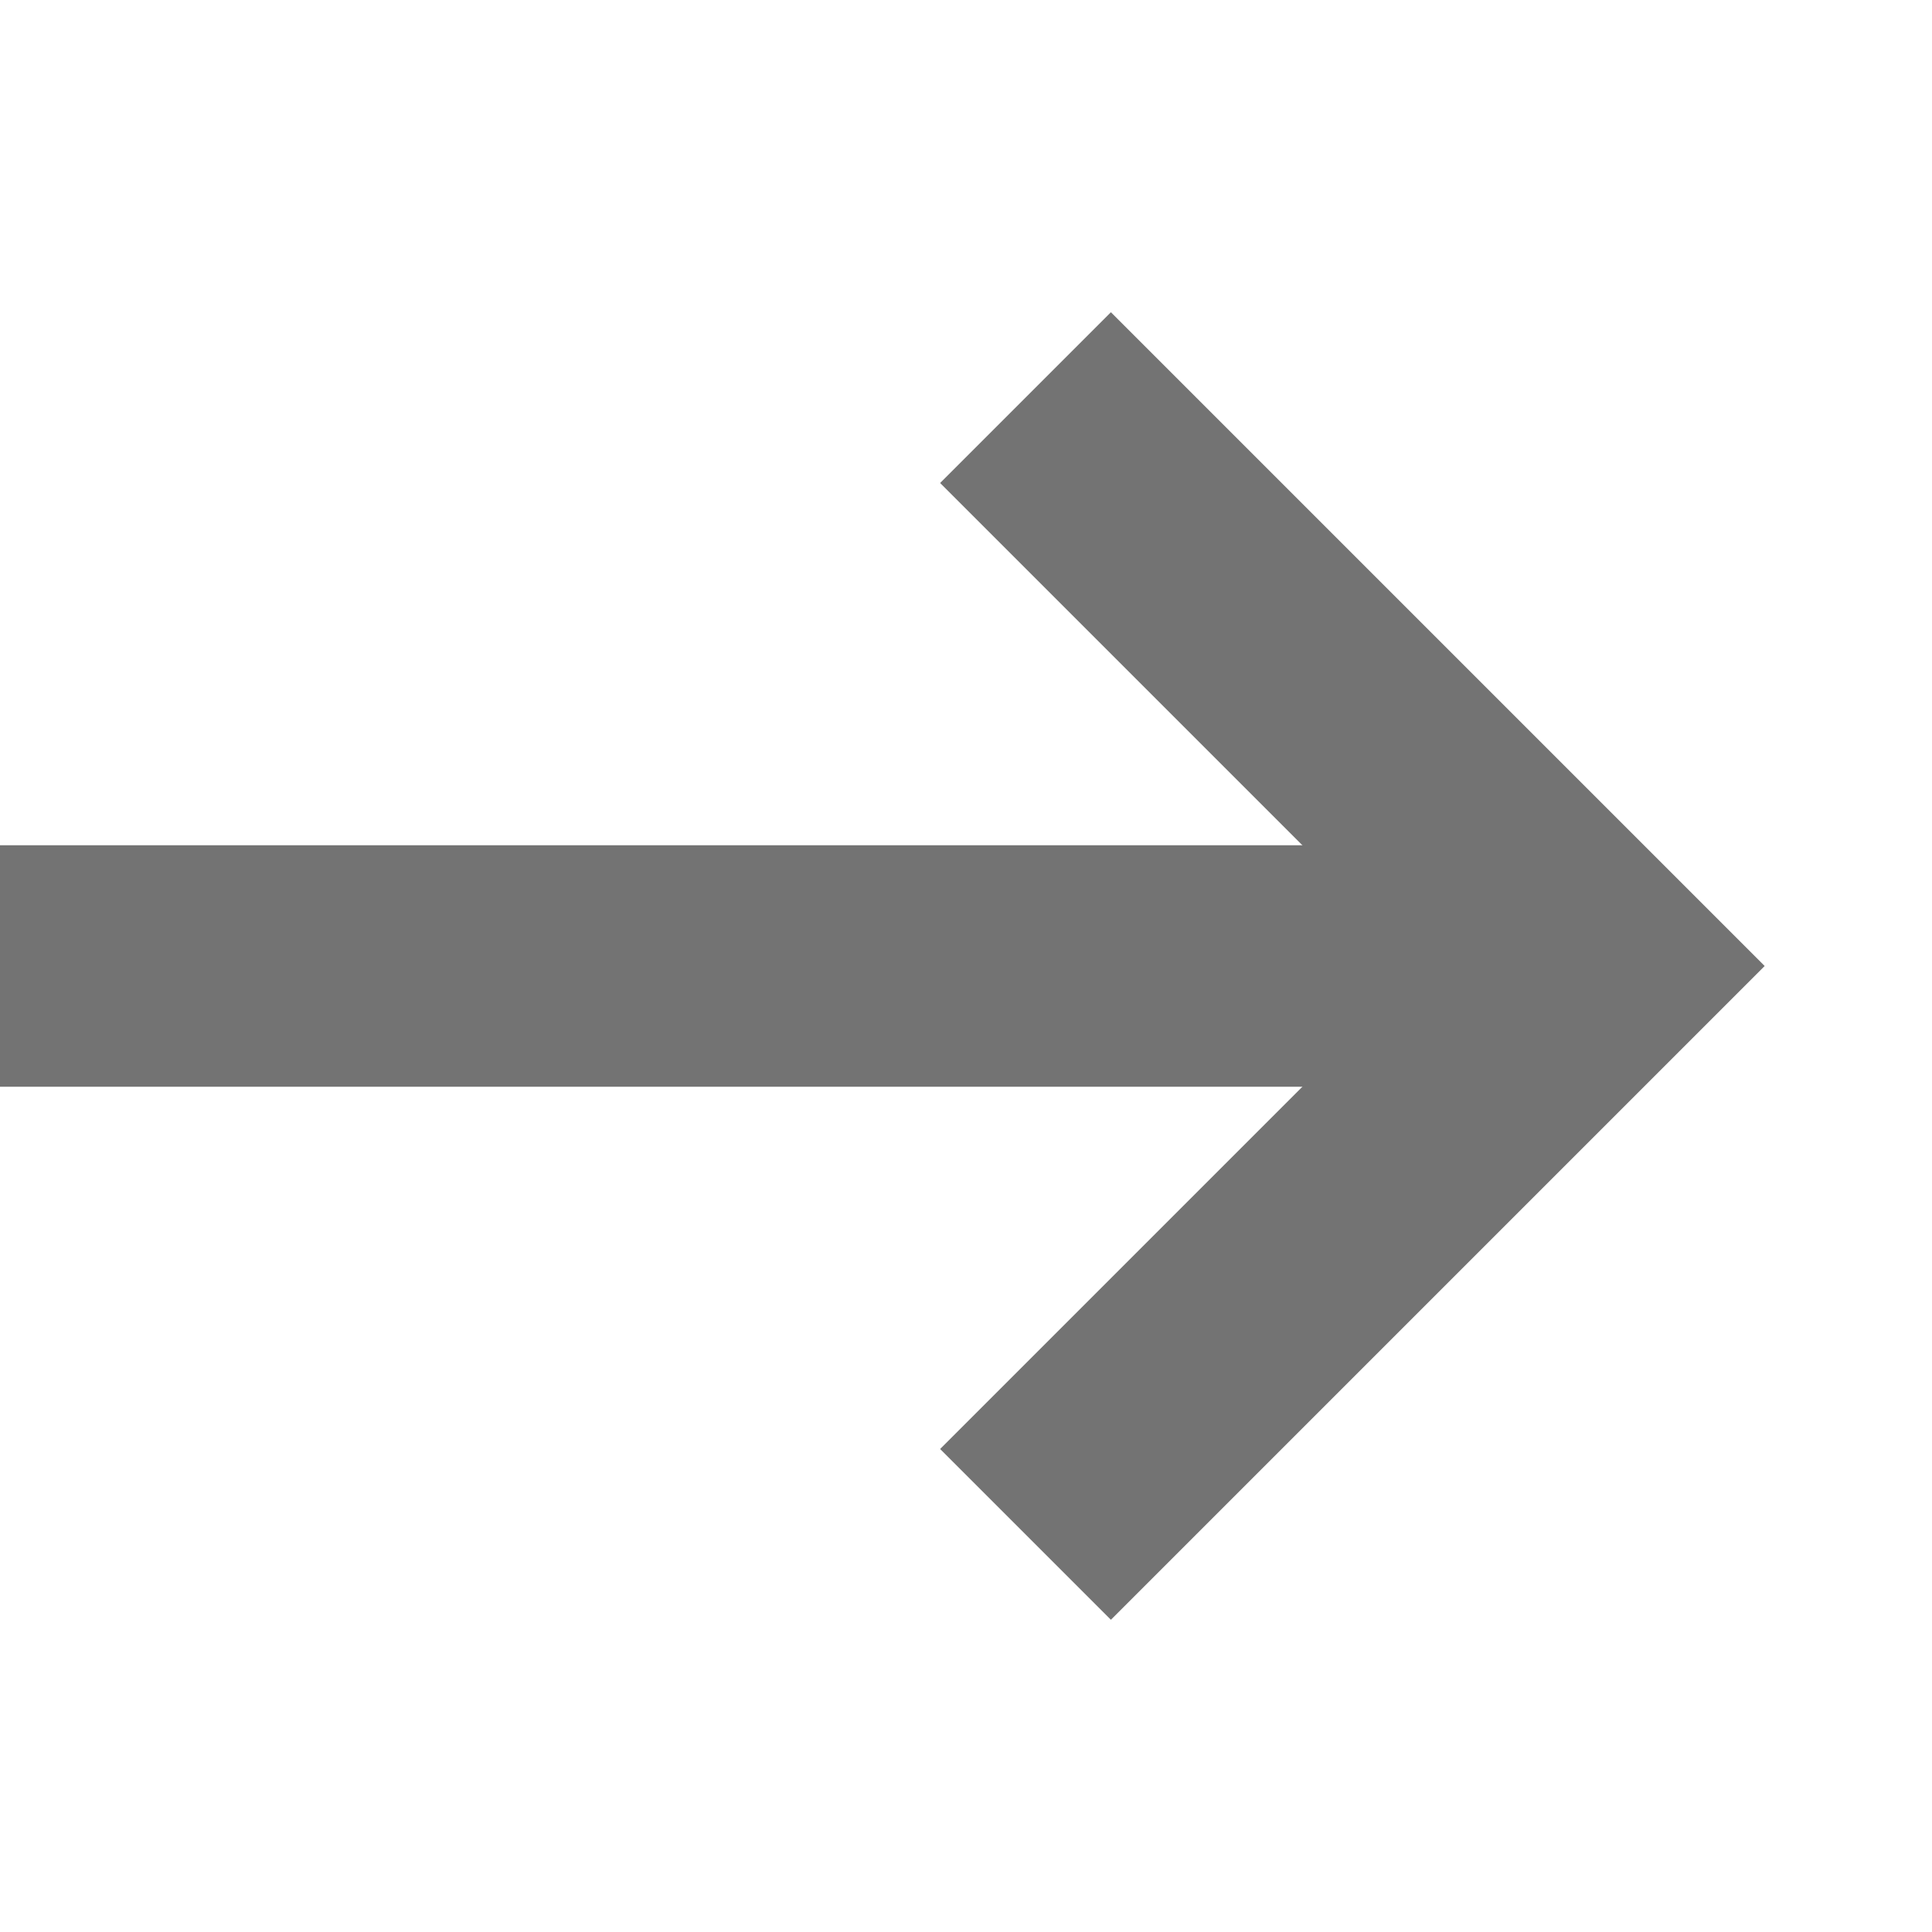
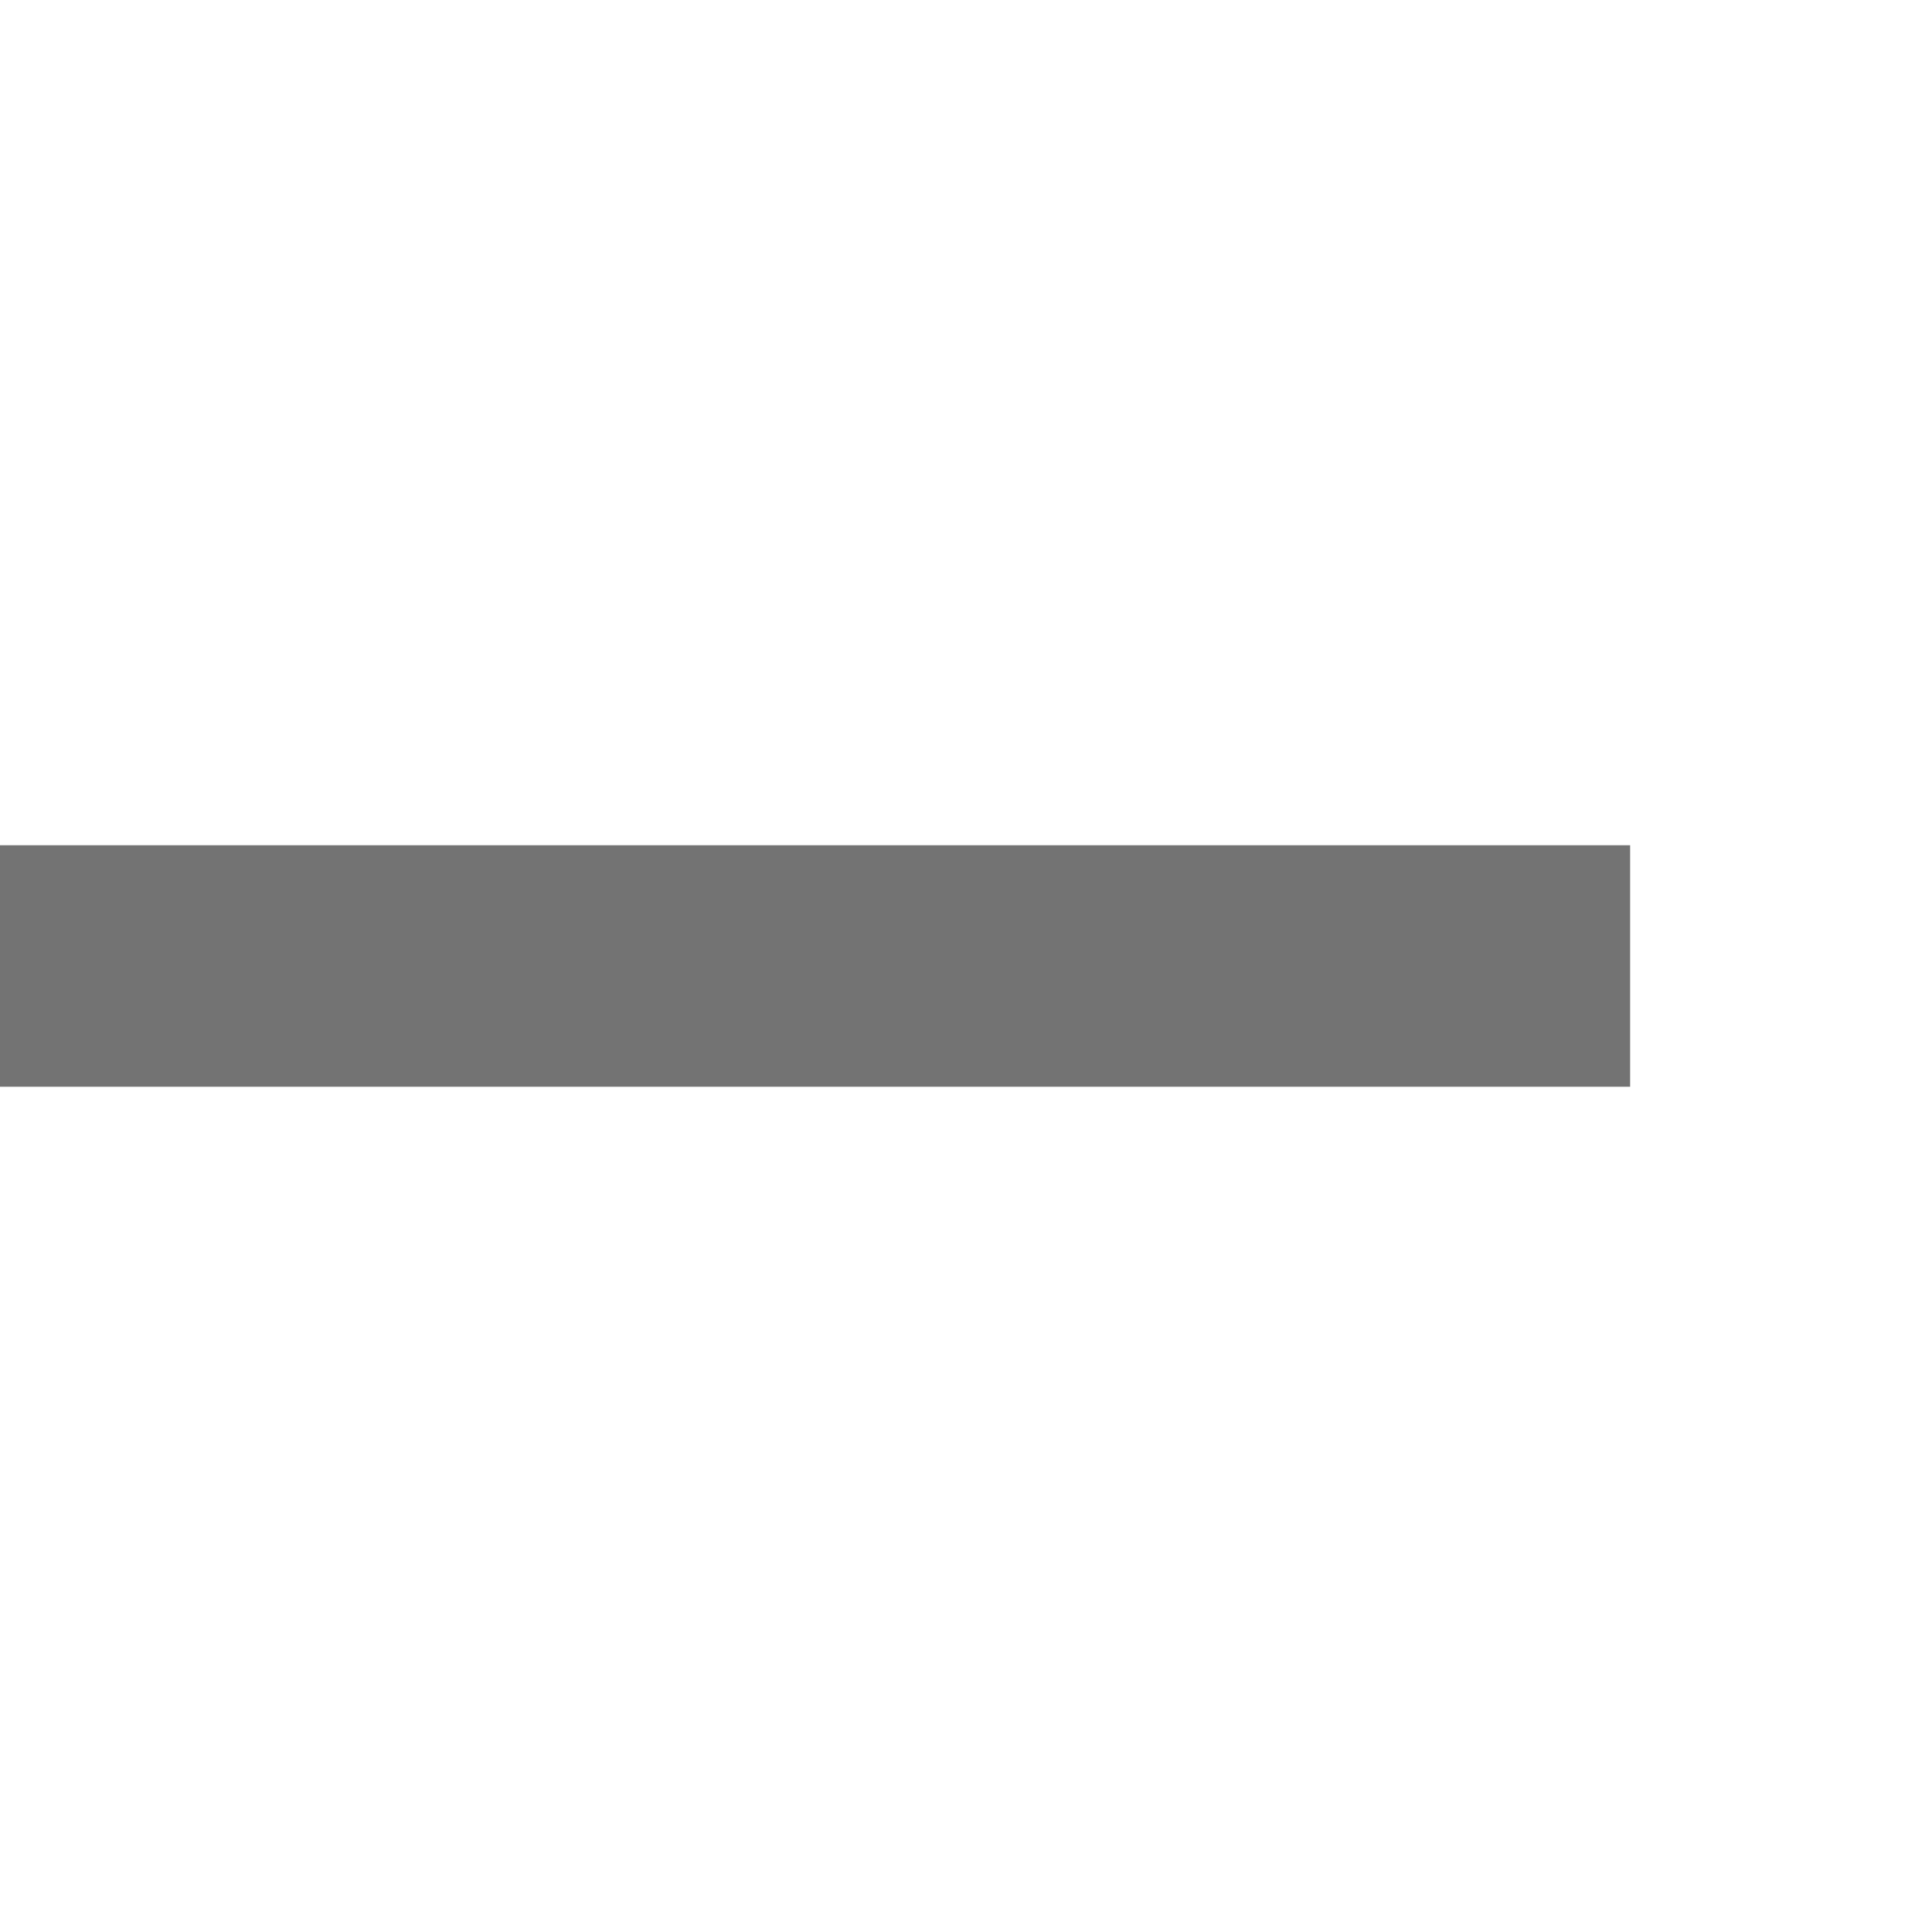
<svg xmlns="http://www.w3.org/2000/svg" width="16" height="16" viewBox="0 0 16 16" fill="none">
  <path d="M13.5 8L0 8" stroke="#737373" stroke-width="2" stroke-miterlimit="10" />
-   <path d="M9.2 4L13.2 8L9.2 12" stroke="#737373" stroke-width="2" stroke-miterlimit="10" stroke-linecap="square" />
</svg>